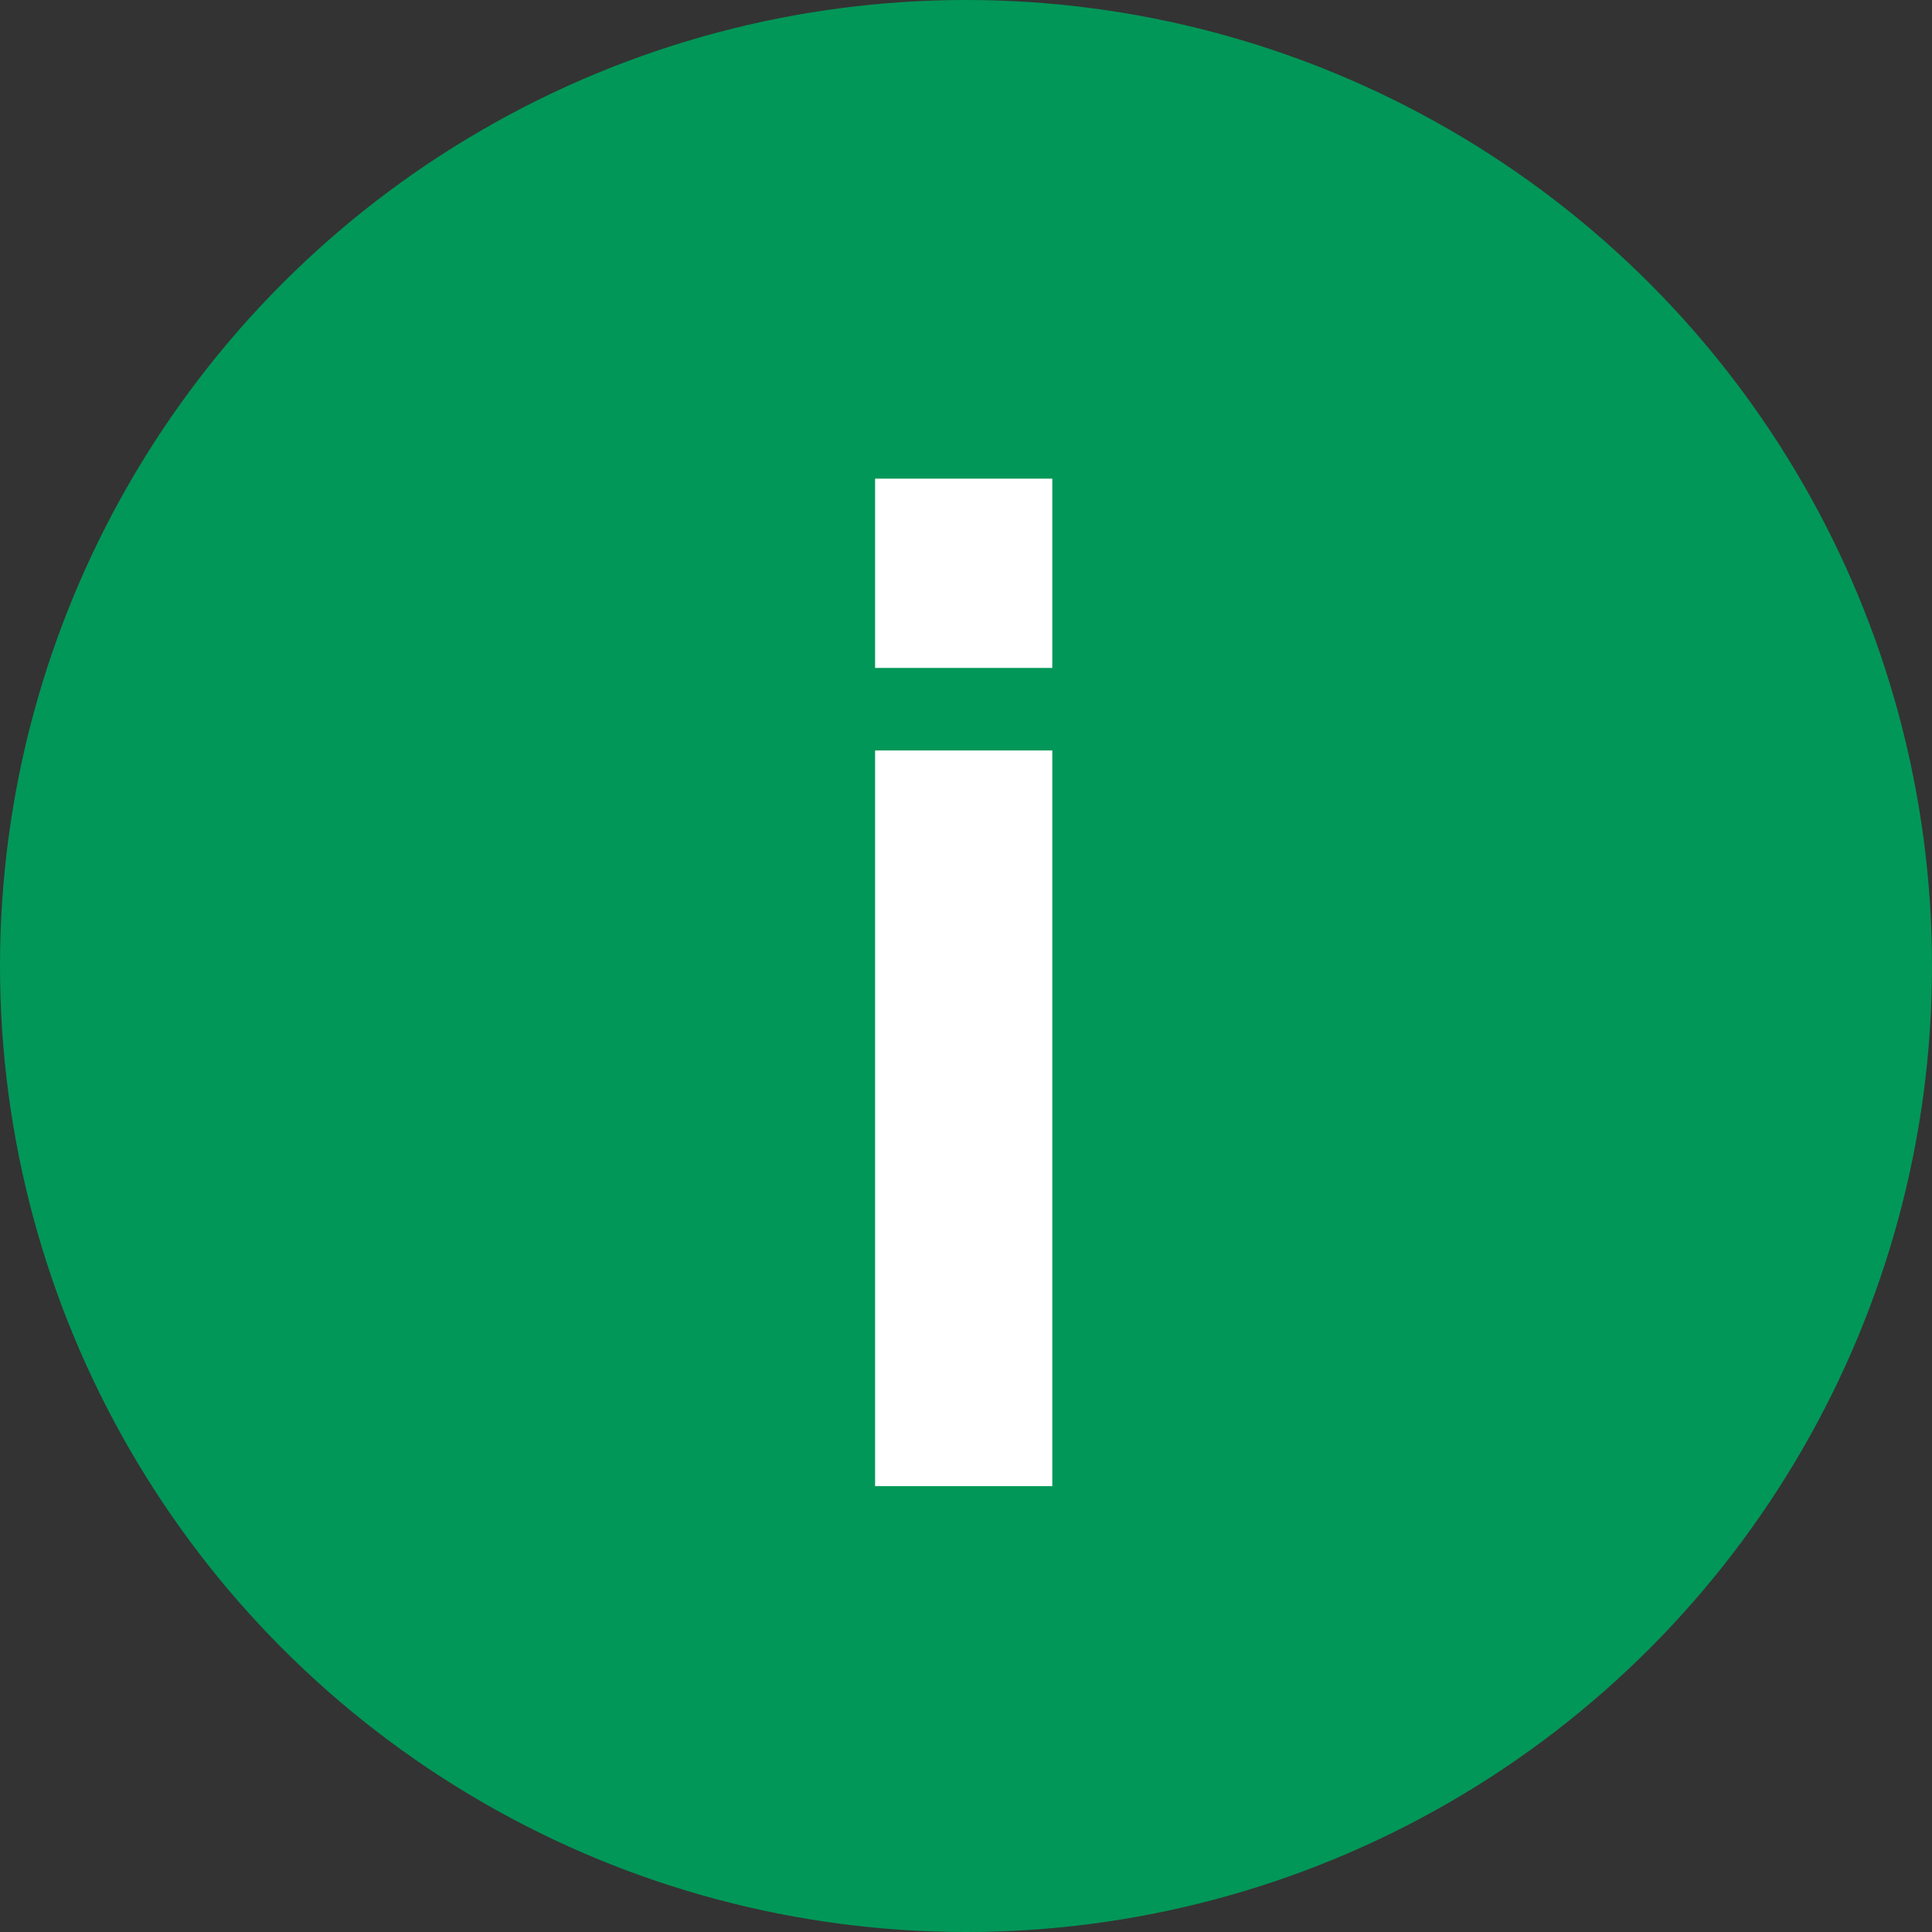
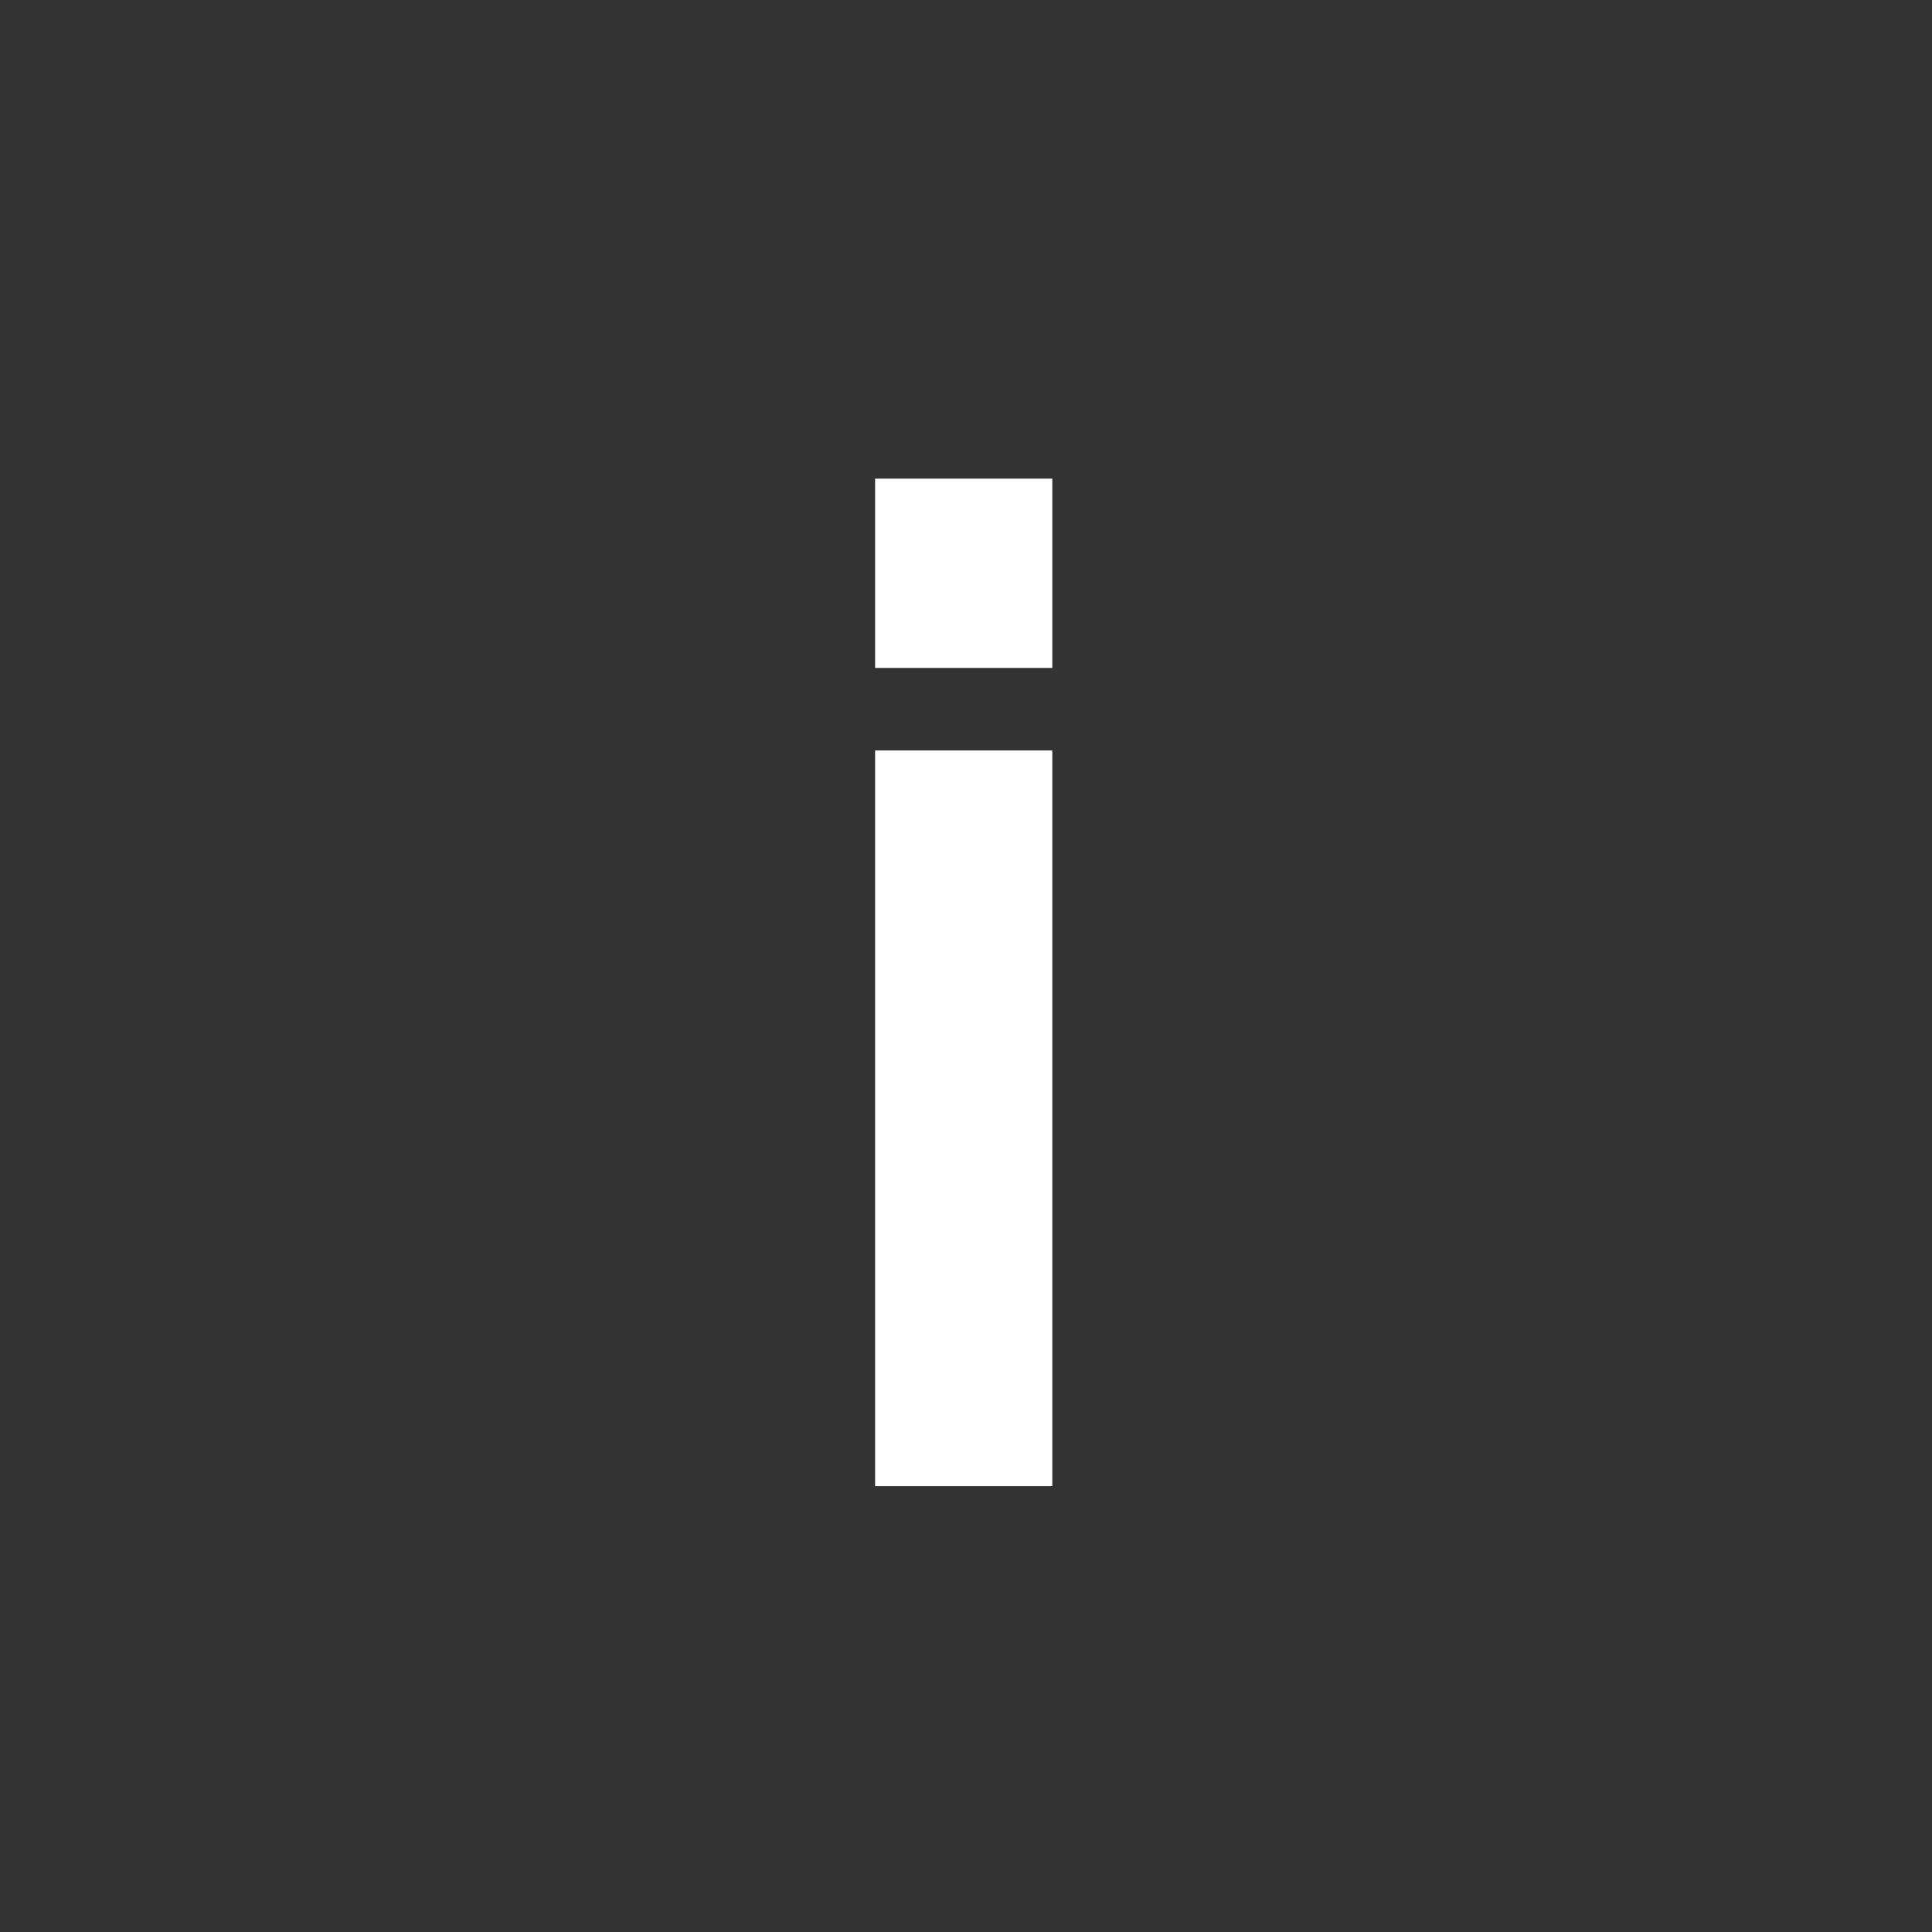
<svg xmlns="http://www.w3.org/2000/svg" width="39" height="39" viewBox="0 0 39 39" fill="none">
  <rect x="0" y="0" width="39" height="39" fill="#333333" stroke="none" />
-   <circle cx="19.5" cy="19.5" r="19.5" fill="#019758" />
  <path d="M17.665 30V15.149H21.242V30H17.665ZM17.665 13.483V9.662H21.242V13.483H17.665Z" fill="white" />
</svg>